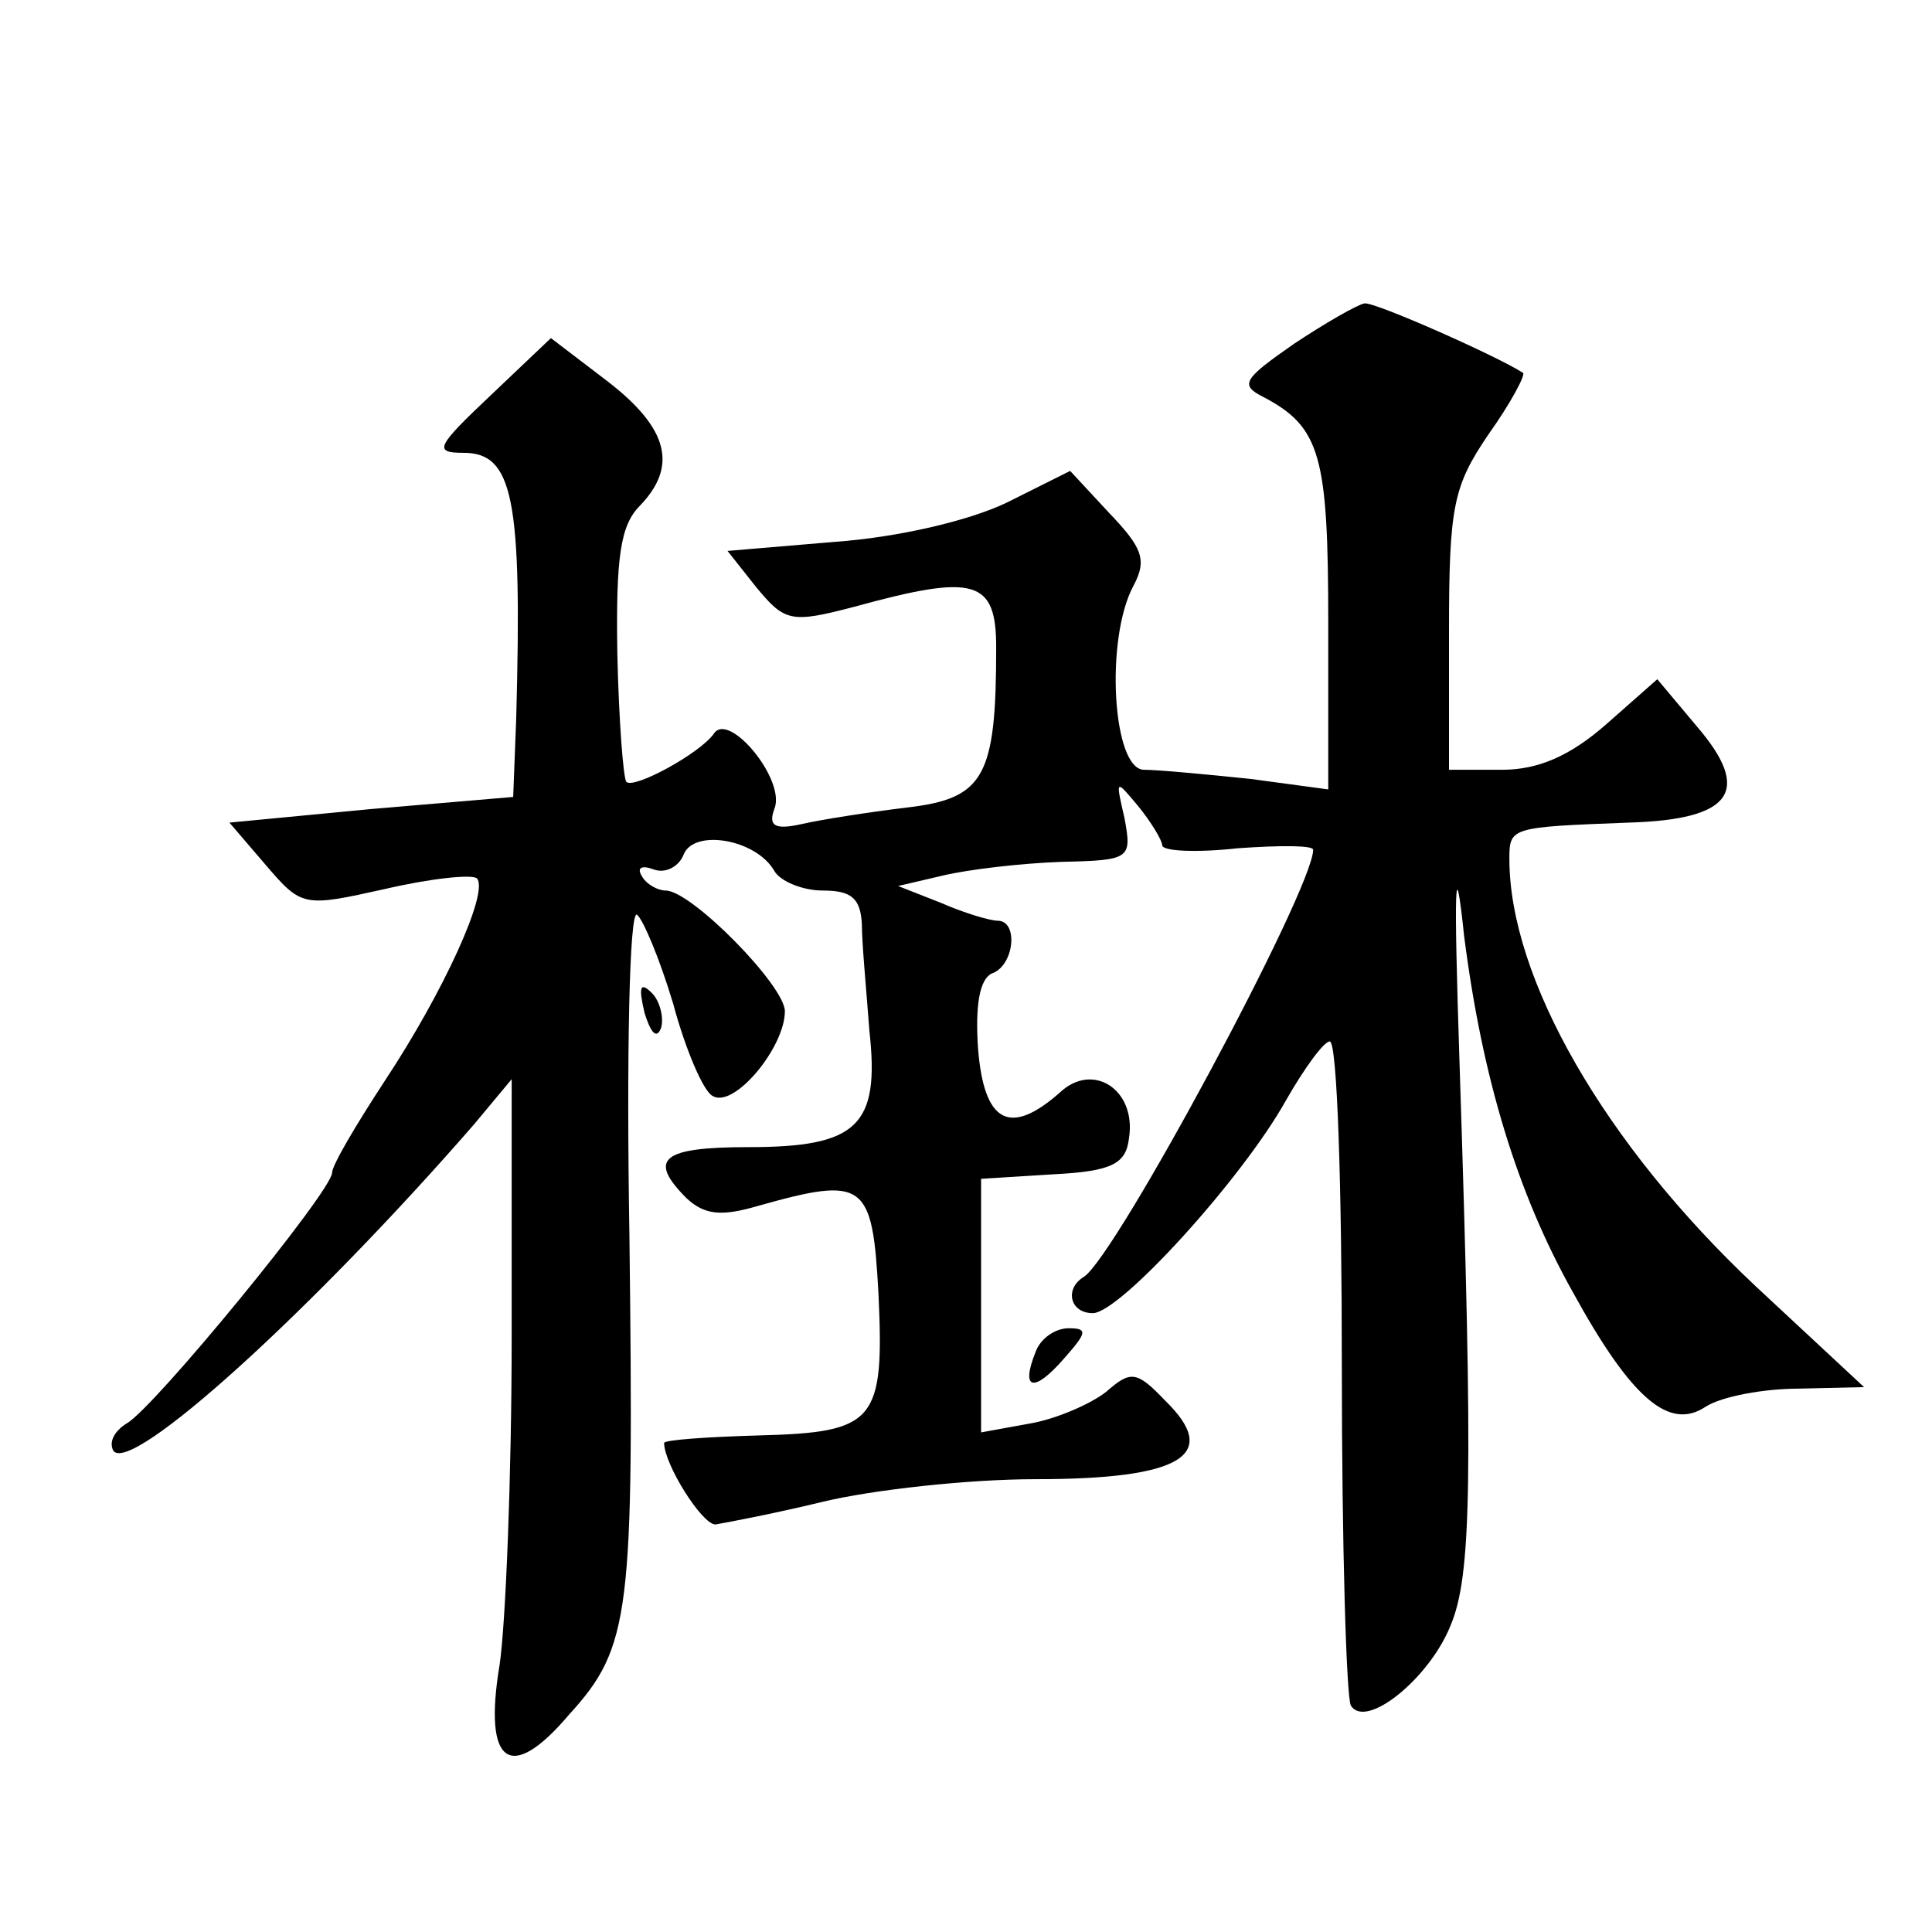
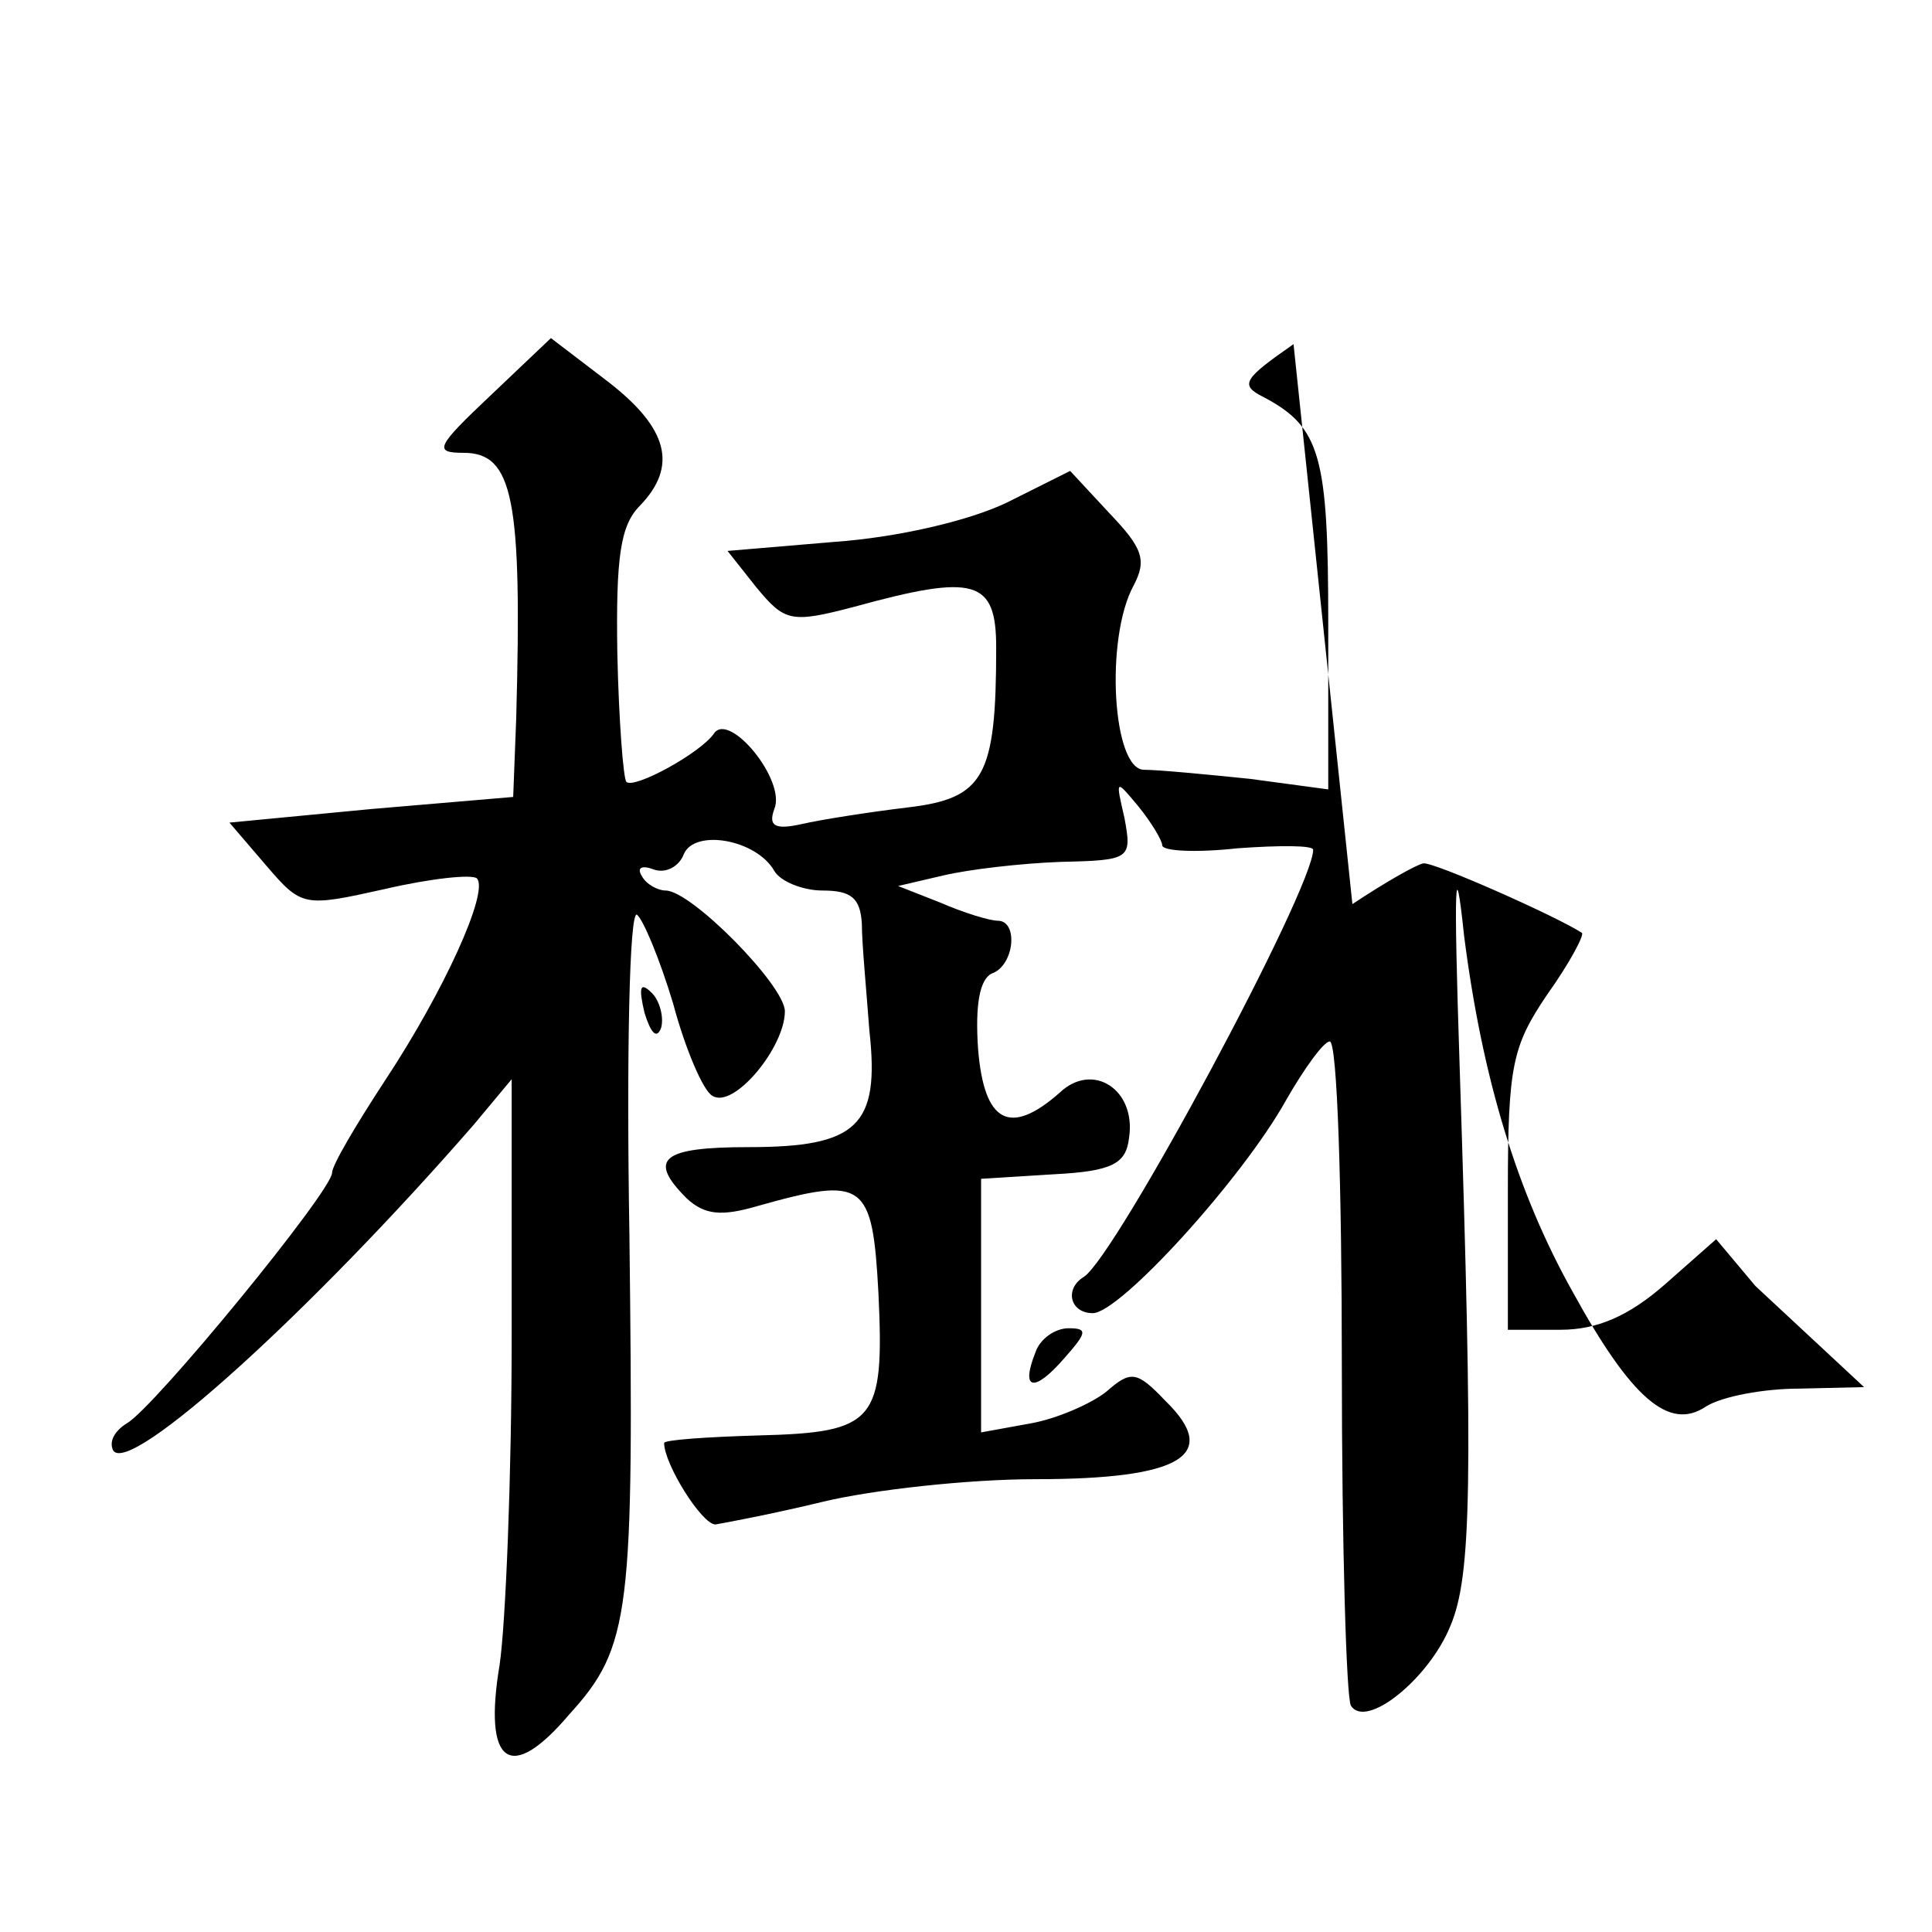
<svg xmlns="http://www.w3.org/2000/svg" version="1.0" width="128pt" height="128pt" viewBox="0 0 128 128" preserveAspectRatio="xMidYMid meet">
  <g transform="translate(0,128) scale(0.1,-0.1)" fill="#0" stroke="none">
-     <path d="M857 1052 c-33 -23 -36 -27 -20 -35 38 -20 43 -39 43 -150 l0 -110 -52 7 c-29 3 -61 6 -70 6 -21 0 -26 87 -7 122 9 17 6 25 -16 48 l-26 28 -42 -21 c-25 -12 -72 -23 -114 -26 l-71 -6 19 -24 c19 -23 23 -24 65 -13 80 22 94 18 94 -27 0 -86 -8 -100 -59 -106 -25 -3 -57 -8 -70 -11 -18 -4 -22 -1 -18 10 8 19 -30 65 -40 50 -9 -13 -53 -37 -58 -32 -2 2 -5 40 -6 85 -1 64 2 85 15 98 25 26 19 51 -21 82 l-38 29 -40 -38 c-36 -34 -38 -38 -18 -38 33 0 39 -30 35 -176 l-2 -52 -94 -8 -94 -9 24 -28 c24 -28 25 -28 79 -16 30 7 58 10 61 7 8 -9 -22 -75 -61 -134 -19 -29 -35 -56 -35 -61 0 -12 -118 -156 -136 -166 -8 -5 -12 -12 -9 -18 11 -17 132 93 239 216 l25 30 0 -170 c0 -93 -4 -191 -8 -218 -11 -66 7 -79 46 -33 41 45 43 67 40 318 -2 119 0 215 5 212 4 -3 15 -29 24 -59 8 -30 20 -58 26 -61 14 -9 48 32 48 56 0 17 -62 80 -79 80 -5 0 -13 4 -16 10 -3 5 0 7 8 4 8 -3 17 2 20 10 7 17 48 10 60 -11 4 -7 19 -13 32 -13 19 0 25 -5 26 -22 0 -13 3 -44 5 -71 7 -63 -8 -77 -80 -77 -58 0 -67 -8 -41 -34 12 -11 23 -12 47 -5 71 20 76 16 80 -58 4 -85 -2 -92 -79 -94 -35 -1 -63 -3 -63 -5 0 -14 25 -54 34 -54 6 1 38 7 71 15 33 8 97 15 141 15 97 0 123 16 86 52 -19 20 -23 20 -39 6 -10 -8 -33 -18 -50 -21 l-33 -6 0 84 0 84 48 3 c39 2 48 7 50 24 5 32 -24 51 -46 30 -33 -29 -50 -20 -54 29 -2 29 1 46 9 50 15 5 18 35 4 35 -5 0 -22 5 -38 12 l-28 11 30 7 c17 4 51 8 78 9 46 1 47 2 42 29 -6 26 -6 26 9 8 9 -11 16 -23 16 -26 0 -4 23 -5 50 -2 28 2 50 2 50 -1 0 -26 -131 -270 -152 -283 -13 -8 -9 -24 6 -24 18 0 99 89 128 141 12 21 25 39 29 39 5 0 8 -97 8 -215 0 -119 3 -220 6 -225 10 -16 52 18 66 53 14 33 15 96 6 372 -4 122 -3 142 3 85 12 -94 35 -170 72 -236 39 -71 64 -92 88 -76 11 7 39 12 62 12 l43 1 -72 67 c-100 94 -163 204 -163 283 0 21 1 21 79 24 69 2 82 21 45 64 l-26 31 -34 -30 c-24 -21 -45 -30 -69 -30 l-35 0 0 92 c0 83 3 96 26 130 15 21 25 40 23 41 -17 11 -98 47 -105 46 -5 -1 -26 -13 -47 -27z M427 609 c4 -13 8 -18 11 -10 2 7 -1 18 -6 23 -8 8 -9 4 -5 -13z M686 384 c-10 -25 -1 -27 19 -4 15 17 16 20 3 20 -9 0 -19 -7 -22 -16z" />
+     <path d="M857 1052 c-33 -23 -36 -27 -20 -35 38 -20 43 -39 43 -150 l0 -110 -52 7 c-29 3 -61 6 -70 6 -21 0 -26 87 -7 122 9 17 6 25 -16 48 l-26 28 -42 -21 c-25 -12 -72 -23 -114 -26 l-71 -6 19 -24 c19 -23 23 -24 65 -13 80 22 94 18 94 -27 0 -86 -8 -100 -59 -106 -25 -3 -57 -8 -70 -11 -18 -4 -22 -1 -18 10 8 19 -30 65 -40 50 -9 -13 -53 -37 -58 -32 -2 2 -5 40 -6 85 -1 64 2 85 15 98 25 26 19 51 -21 82 l-38 29 -40 -38 c-36 -34 -38 -38 -18 -38 33 0 39 -30 35 -176 l-2 -52 -94 -8 -94 -9 24 -28 c24 -28 25 -28 79 -16 30 7 58 10 61 7 8 -9 -22 -75 -61 -134 -19 -29 -35 -56 -35 -61 0 -12 -118 -156 -136 -166 -8 -5 -12 -12 -9 -18 11 -17 132 93 239 216 l25 30 0 -170 c0 -93 -4 -191 -8 -218 -11 -66 7 -79 46 -33 41 45 43 67 40 318 -2 119 0 215 5 212 4 -3 15 -29 24 -59 8 -30 20 -58 26 -61 14 -9 48 32 48 56 0 17 -62 80 -79 80 -5 0 -13 4 -16 10 -3 5 0 7 8 4 8 -3 17 2 20 10 7 17 48 10 60 -11 4 -7 19 -13 32 -13 19 0 25 -5 26 -22 0 -13 3 -44 5 -71 7 -63 -8 -77 -80 -77 -58 0 -67 -8 -41 -34 12 -11 23 -12 47 -5 71 20 76 16 80 -58 4 -85 -2 -92 -79 -94 -35 -1 -63 -3 -63 -5 0 -14 25 -54 34 -54 6 1 38 7 71 15 33 8 97 15 141 15 97 0 123 16 86 52 -19 20 -23 20 -39 6 -10 -8 -33 -18 -50 -21 l-33 -6 0 84 0 84 48 3 c39 2 48 7 50 24 5 32 -24 51 -46 30 -33 -29 -50 -20 -54 29 -2 29 1 46 9 50 15 5 18 35 4 35 -5 0 -22 5 -38 12 l-28 11 30 7 c17 4 51 8 78 9 46 1 47 2 42 29 -6 26 -6 26 9 8 9 -11 16 -23 16 -26 0 -4 23 -5 50 -2 28 2 50 2 50 -1 0 -26 -131 -270 -152 -283 -13 -8 -9 -24 6 -24 18 0 99 89 128 141 12 21 25 39 29 39 5 0 8 -97 8 -215 0 -119 3 -220 6 -225 10 -16 52 18 66 53 14 33 15 96 6 372 -4 122 -3 142 3 85 12 -94 35 -170 72 -236 39 -71 64 -92 88 -76 11 7 39 12 62 12 l43 1 -72 67 l-26 31 -34 -30 c-24 -21 -45 -30 -69 -30 l-35 0 0 92 c0 83 3 96 26 130 15 21 25 40 23 41 -17 11 -98 47 -105 46 -5 -1 -26 -13 -47 -27z M427 609 c4 -13 8 -18 11 -10 2 7 -1 18 -6 23 -8 8 -9 4 -5 -13z M686 384 c-10 -25 -1 -27 19 -4 15 17 16 20 3 20 -9 0 -19 -7 -22 -16z" />
  </g>
</svg>